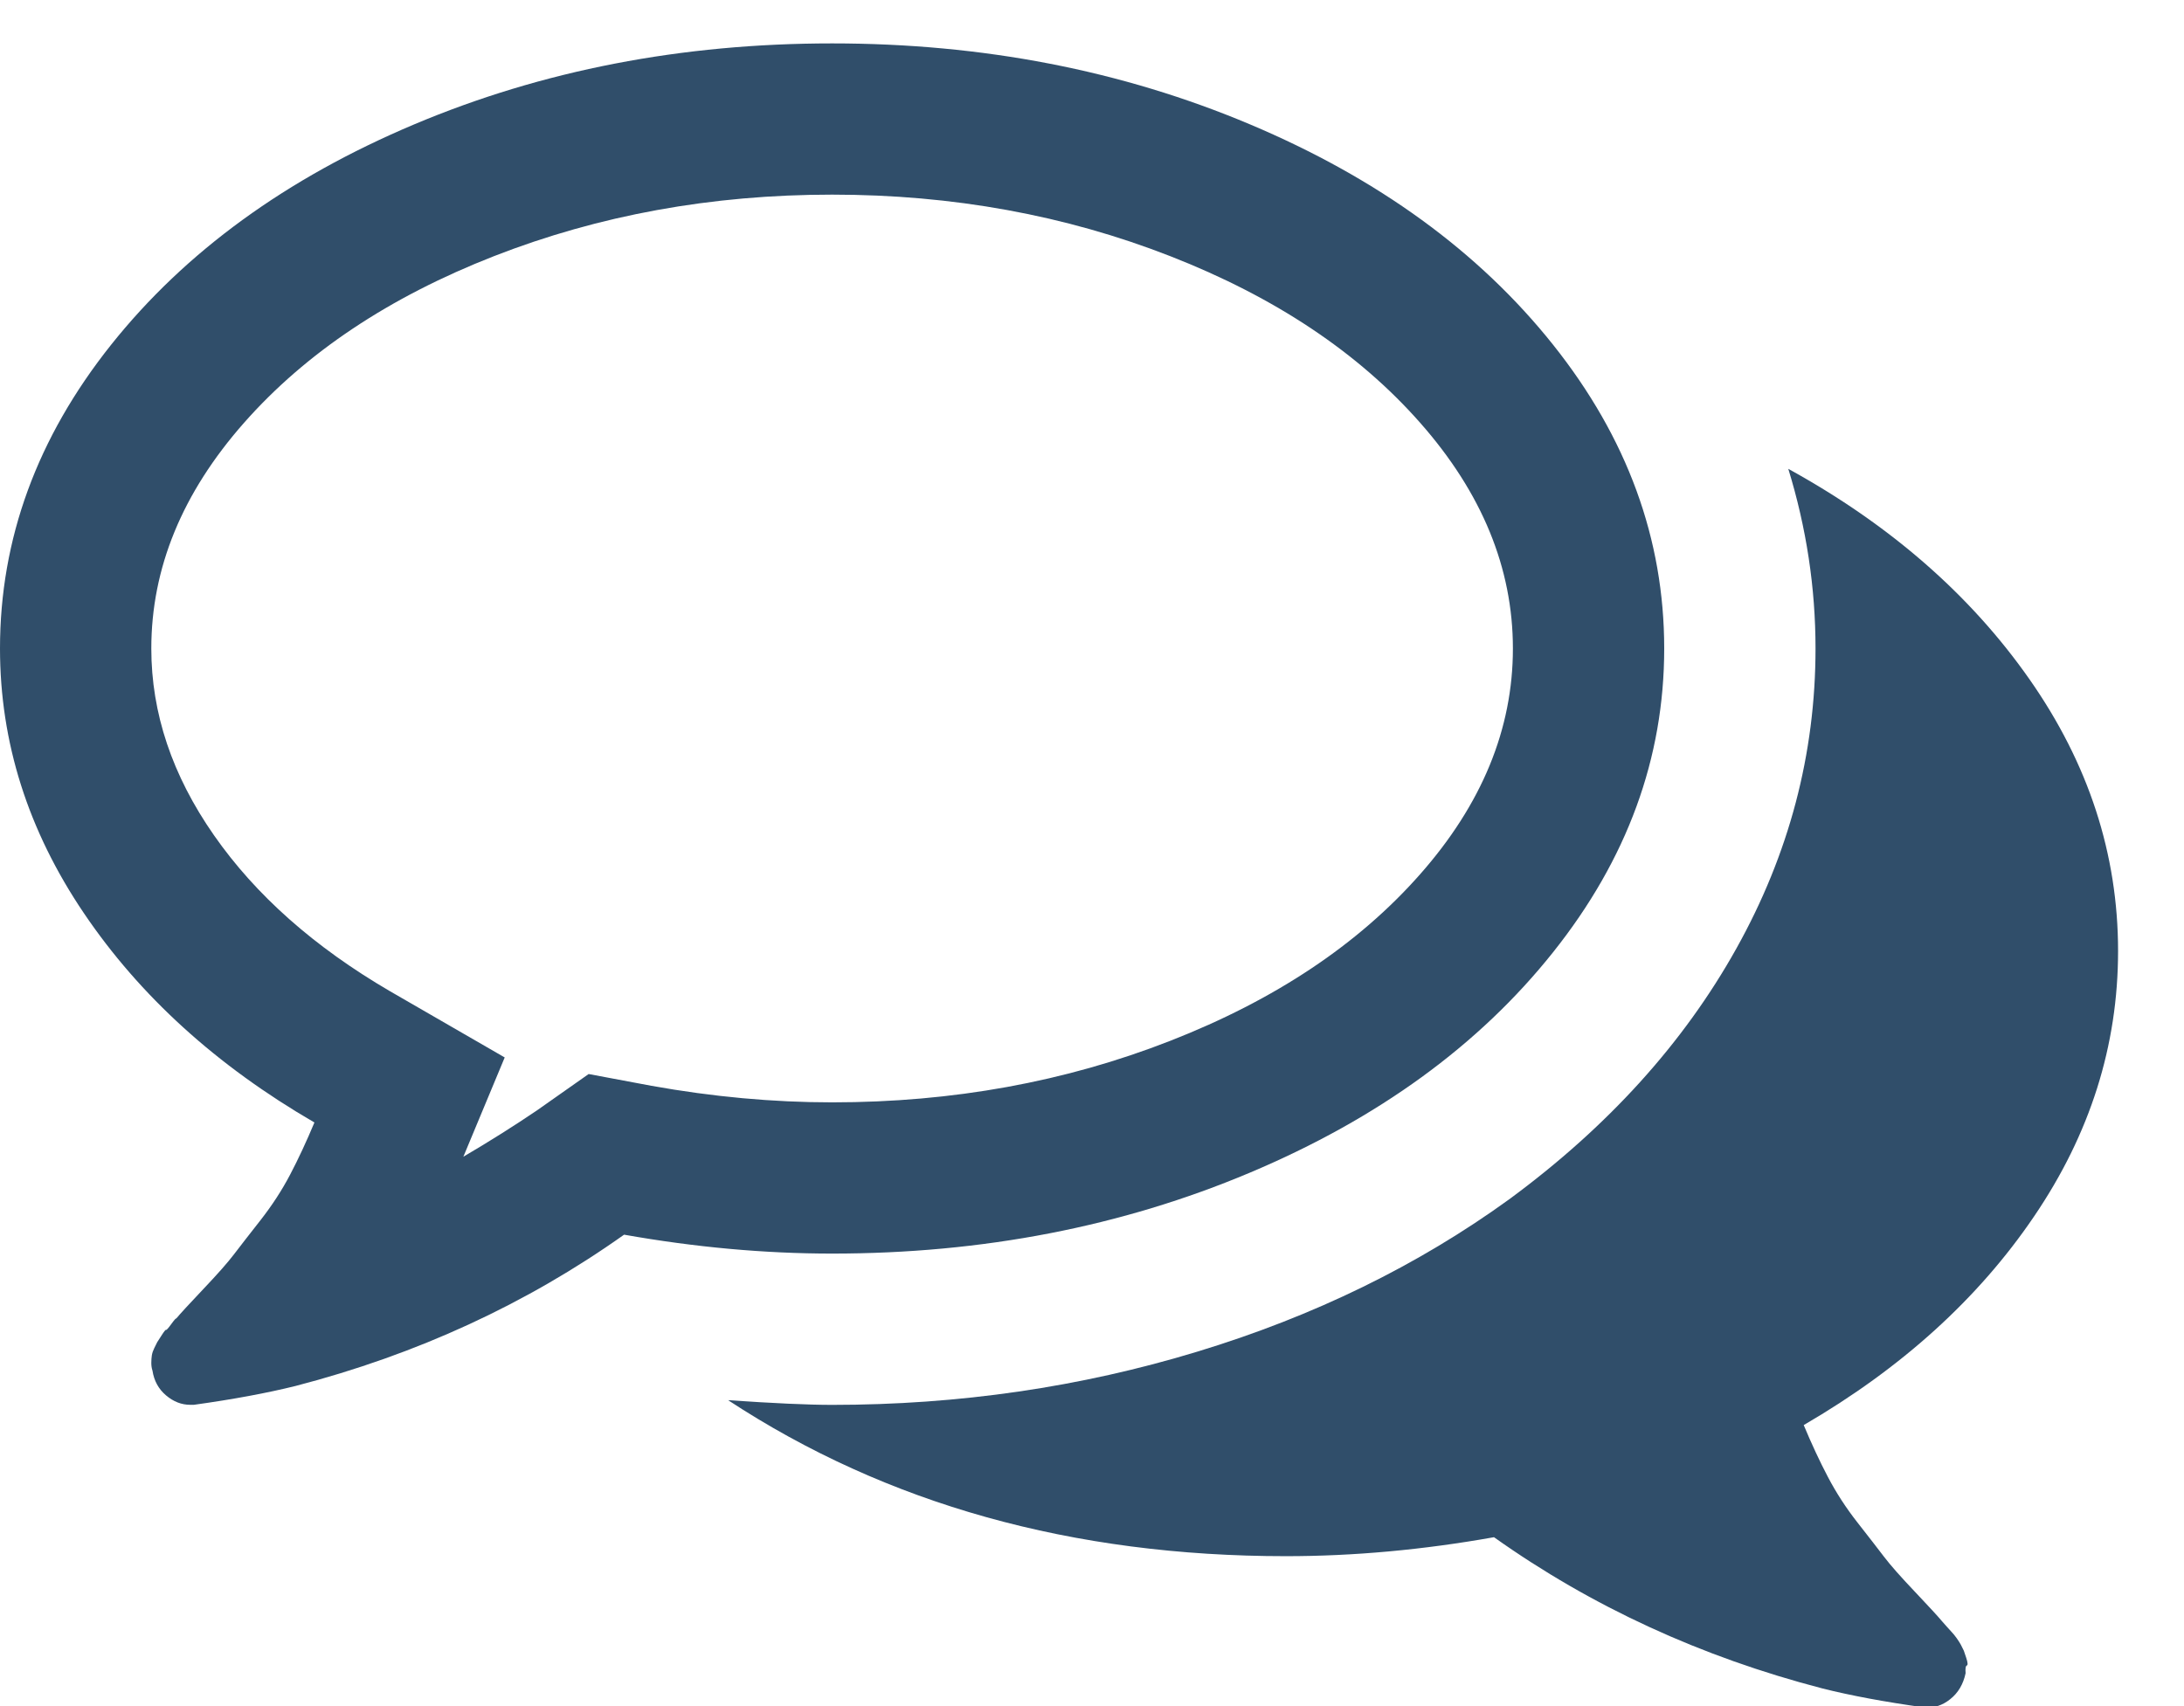
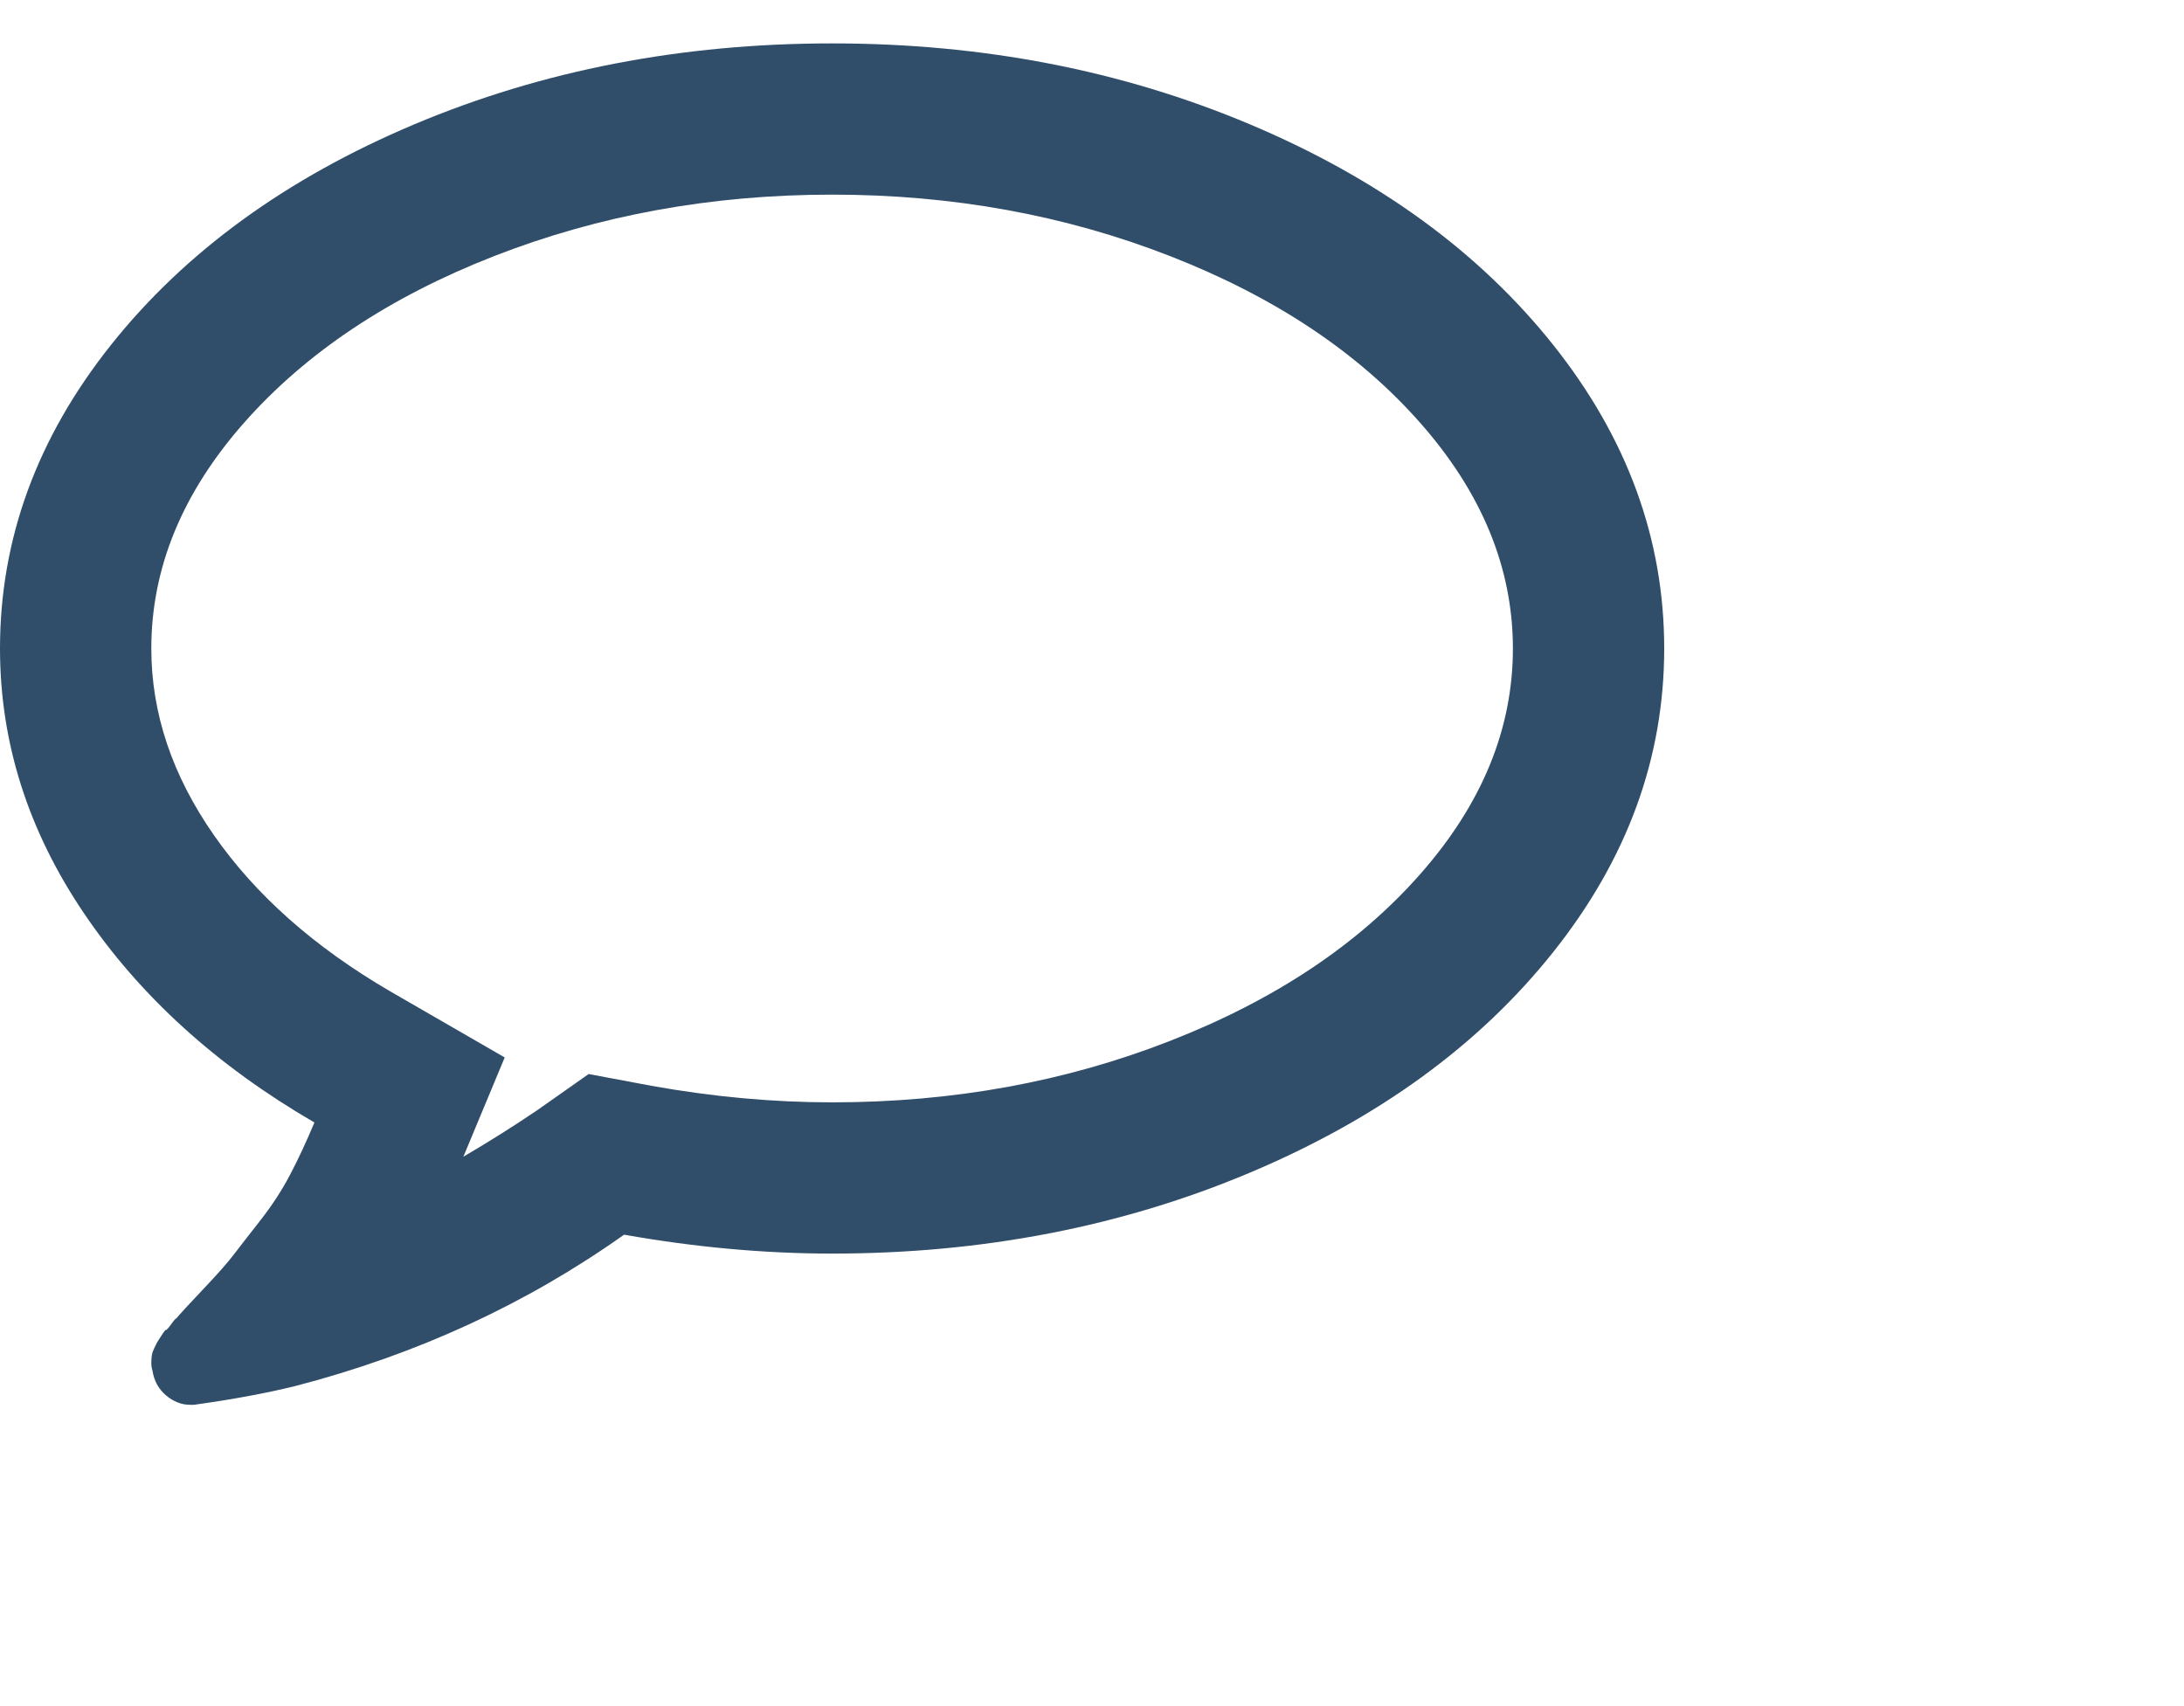
<svg xmlns="http://www.w3.org/2000/svg" width="32px" height="25px" viewBox="0 0 32 25" version="1.1">
  <title>Group</title>
  <desc>Created with Sketch.</desc>
  <defs />
  <g id="V3" stroke="none" stroke-width="1" fill="none" fill-rule="evenodd">
    <g id="1366---Landing-Topics" transform="translate(-825, -437)" fill="#304E6A">
      <g id="Topics" transform="translate(118, 336)">
        <g id="main-topics" transform="translate(20, 84)">
          <g id="5" transform="translate(633, 0)">
            <g id="Group-33" transform="translate(40, 0)">
              <g id="Group" transform="translate(14, 17.5)">
                <path d="M18.314,16.683 C20.19,15.892 21.671,14.816 22.756,13.453 C23.841,12.091 24.384,10.608 24.384,9.003 C24.384,7.398 23.841,5.914 22.756,4.552 C21.671,3.19 20.19,2.113 18.314,1.322 C16.438,0.531 14.397,0.136 12.192,0.136 C9.987,0.136 7.946,0.531 6.07,1.322 C4.194,2.113 2.713,3.19 1.628,4.552 C0.543,5.914 0,7.398 0,9.003 C0,10.377 0.41,11.67 1.23,12.882 C2.05,14.095 3.175,15.117 4.607,15.948 C4.491,16.225 4.373,16.479 4.252,16.71 C4.131,16.941 3.986,17.163 3.819,17.377 C3.651,17.59 3.522,17.758 3.429,17.879 C3.337,18 3.187,18.17 2.979,18.389 C2.771,18.609 2.638,18.753 2.581,18.822 C2.581,18.811 2.557,18.837 2.511,18.9 C2.465,18.964 2.439,18.992 2.433,18.987 C2.427,18.981 2.404,19.01 2.364,19.073 C2.324,19.137 2.303,19.168 2.303,19.168 L2.26,19.255 C2.243,19.289 2.231,19.324 2.225,19.359 C2.22,19.393 2.217,19.431 2.217,19.471 C2.217,19.511 2.222,19.549 2.234,19.584 C2.257,19.734 2.324,19.855 2.433,19.947 C2.543,20.04 2.661,20.085 2.788,20.085 L2.84,20.085 C3.417,20.005 3.914,19.912 4.33,19.809 C6.108,19.347 7.712,18.608 9.144,17.592 C10.183,17.776 11.199,17.869 12.192,17.869 C14.397,17.869 16.438,17.474 18.314,16.683 L18.314,16.683 Z M8.625,15.238 L7.863,15.774 C7.539,15.993 7.182,16.219 6.789,16.45 L7.395,14.995 L5.715,14.025 C4.607,13.379 3.747,12.617 3.135,11.739 C2.523,10.862 2.217,9.95 2.217,9.003 C2.217,7.825 2.67,6.722 3.576,5.695 C4.483,4.667 5.704,3.853 7.239,3.253 C8.775,2.653 10.426,2.352 12.192,2.352 C13.959,2.352 15.61,2.653 17.145,3.253 C18.681,3.853 19.902,4.667 20.808,5.695 C21.714,6.722 22.167,7.825 22.167,9.003 C22.167,10.18 21.714,11.283 20.808,12.31 C19.902,13.338 18.681,14.152 17.145,14.752 C15.61,15.353 13.959,15.653 12.192,15.653 C11.326,15.653 10.443,15.572 9.542,15.41 L8.625,15.238 L8.625,15.238 Z" id="Shape" />
-                 <path d="M29.804,17.323 C30.624,16.117 31.034,14.821 31.034,13.436 C31.034,12.015 30.601,10.688 29.735,9.452 C28.87,8.217 27.692,7.189 26.202,6.37 C26.468,7.235 26.601,8.113 26.601,9.002 C26.601,10.549 26.214,12.015 25.44,13.401 C24.667,14.786 23.558,16.01 22.115,17.072 C20.776,18.042 19.252,18.787 17.543,19.306 C15.834,19.826 14.051,20.086 12.192,20.086 C11.845,20.086 11.337,20.063 10.668,20.017 C12.988,21.54 15.713,22.303 18.842,22.303 C19.835,22.303 20.851,22.21 21.89,22.025 C23.322,23.042 24.927,23.78 26.705,24.242 C27.12,24.346 27.617,24.439 28.194,24.519 C28.332,24.531 28.46,24.491 28.575,24.398 C28.691,24.306 28.766,24.179 28.8,24.018 C28.795,23.948 28.8,23.91 28.818,23.905 C28.835,23.899 28.832,23.862 28.809,23.792 C28.786,23.723 28.774,23.688 28.774,23.688 L28.731,23.602 C28.719,23.579 28.699,23.547 28.671,23.507 C28.642,23.467 28.619,23.438 28.601,23.42 C28.584,23.403 28.558,23.374 28.523,23.334 C28.489,23.294 28.466,23.268 28.454,23.256 C28.397,23.187 28.264,23.043 28.056,22.823 C27.848,22.604 27.698,22.434 27.606,22.313 C27.514,22.191 27.383,22.024 27.216,21.81 C27.049,21.597 26.904,21.374 26.783,21.143 C26.662,20.913 26.544,20.659 26.428,20.382 C27.859,19.55 28.985,18.531 29.804,17.323 L29.804,17.323 Z" id="Shape" />
              </g>
            </g>
          </g>
        </g>
      </g>
    </g>
  </g>
</svg>